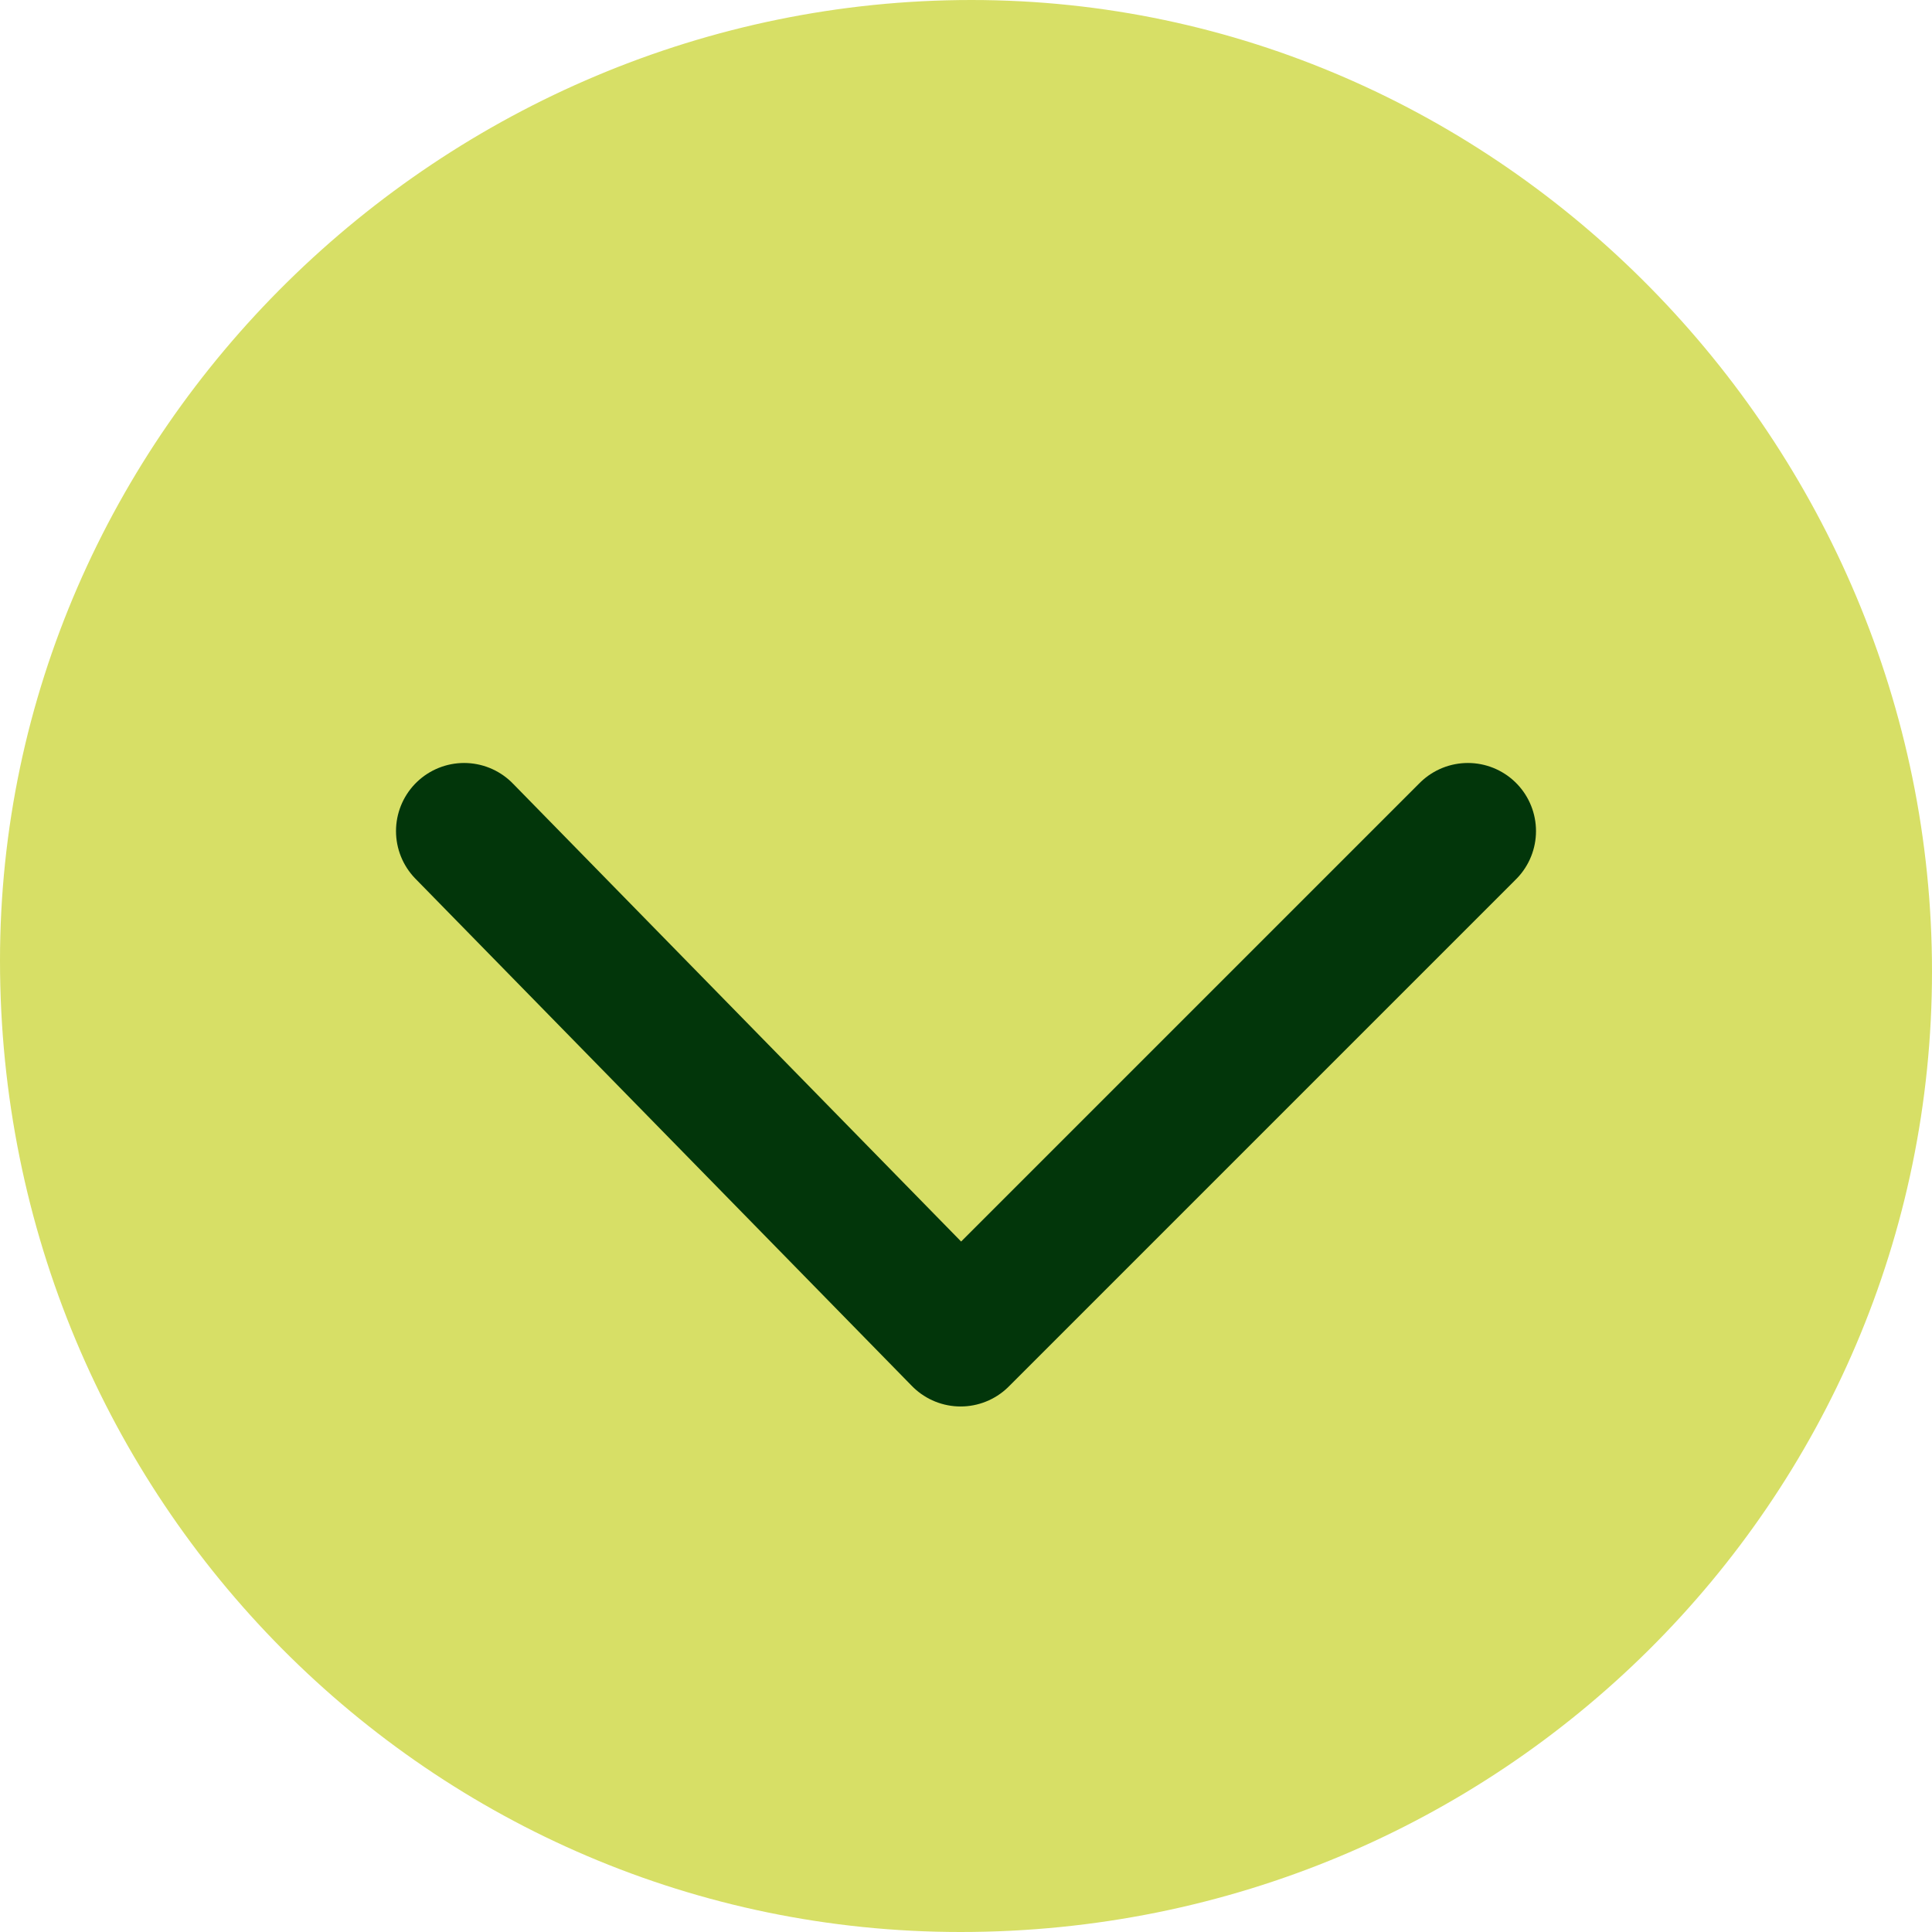
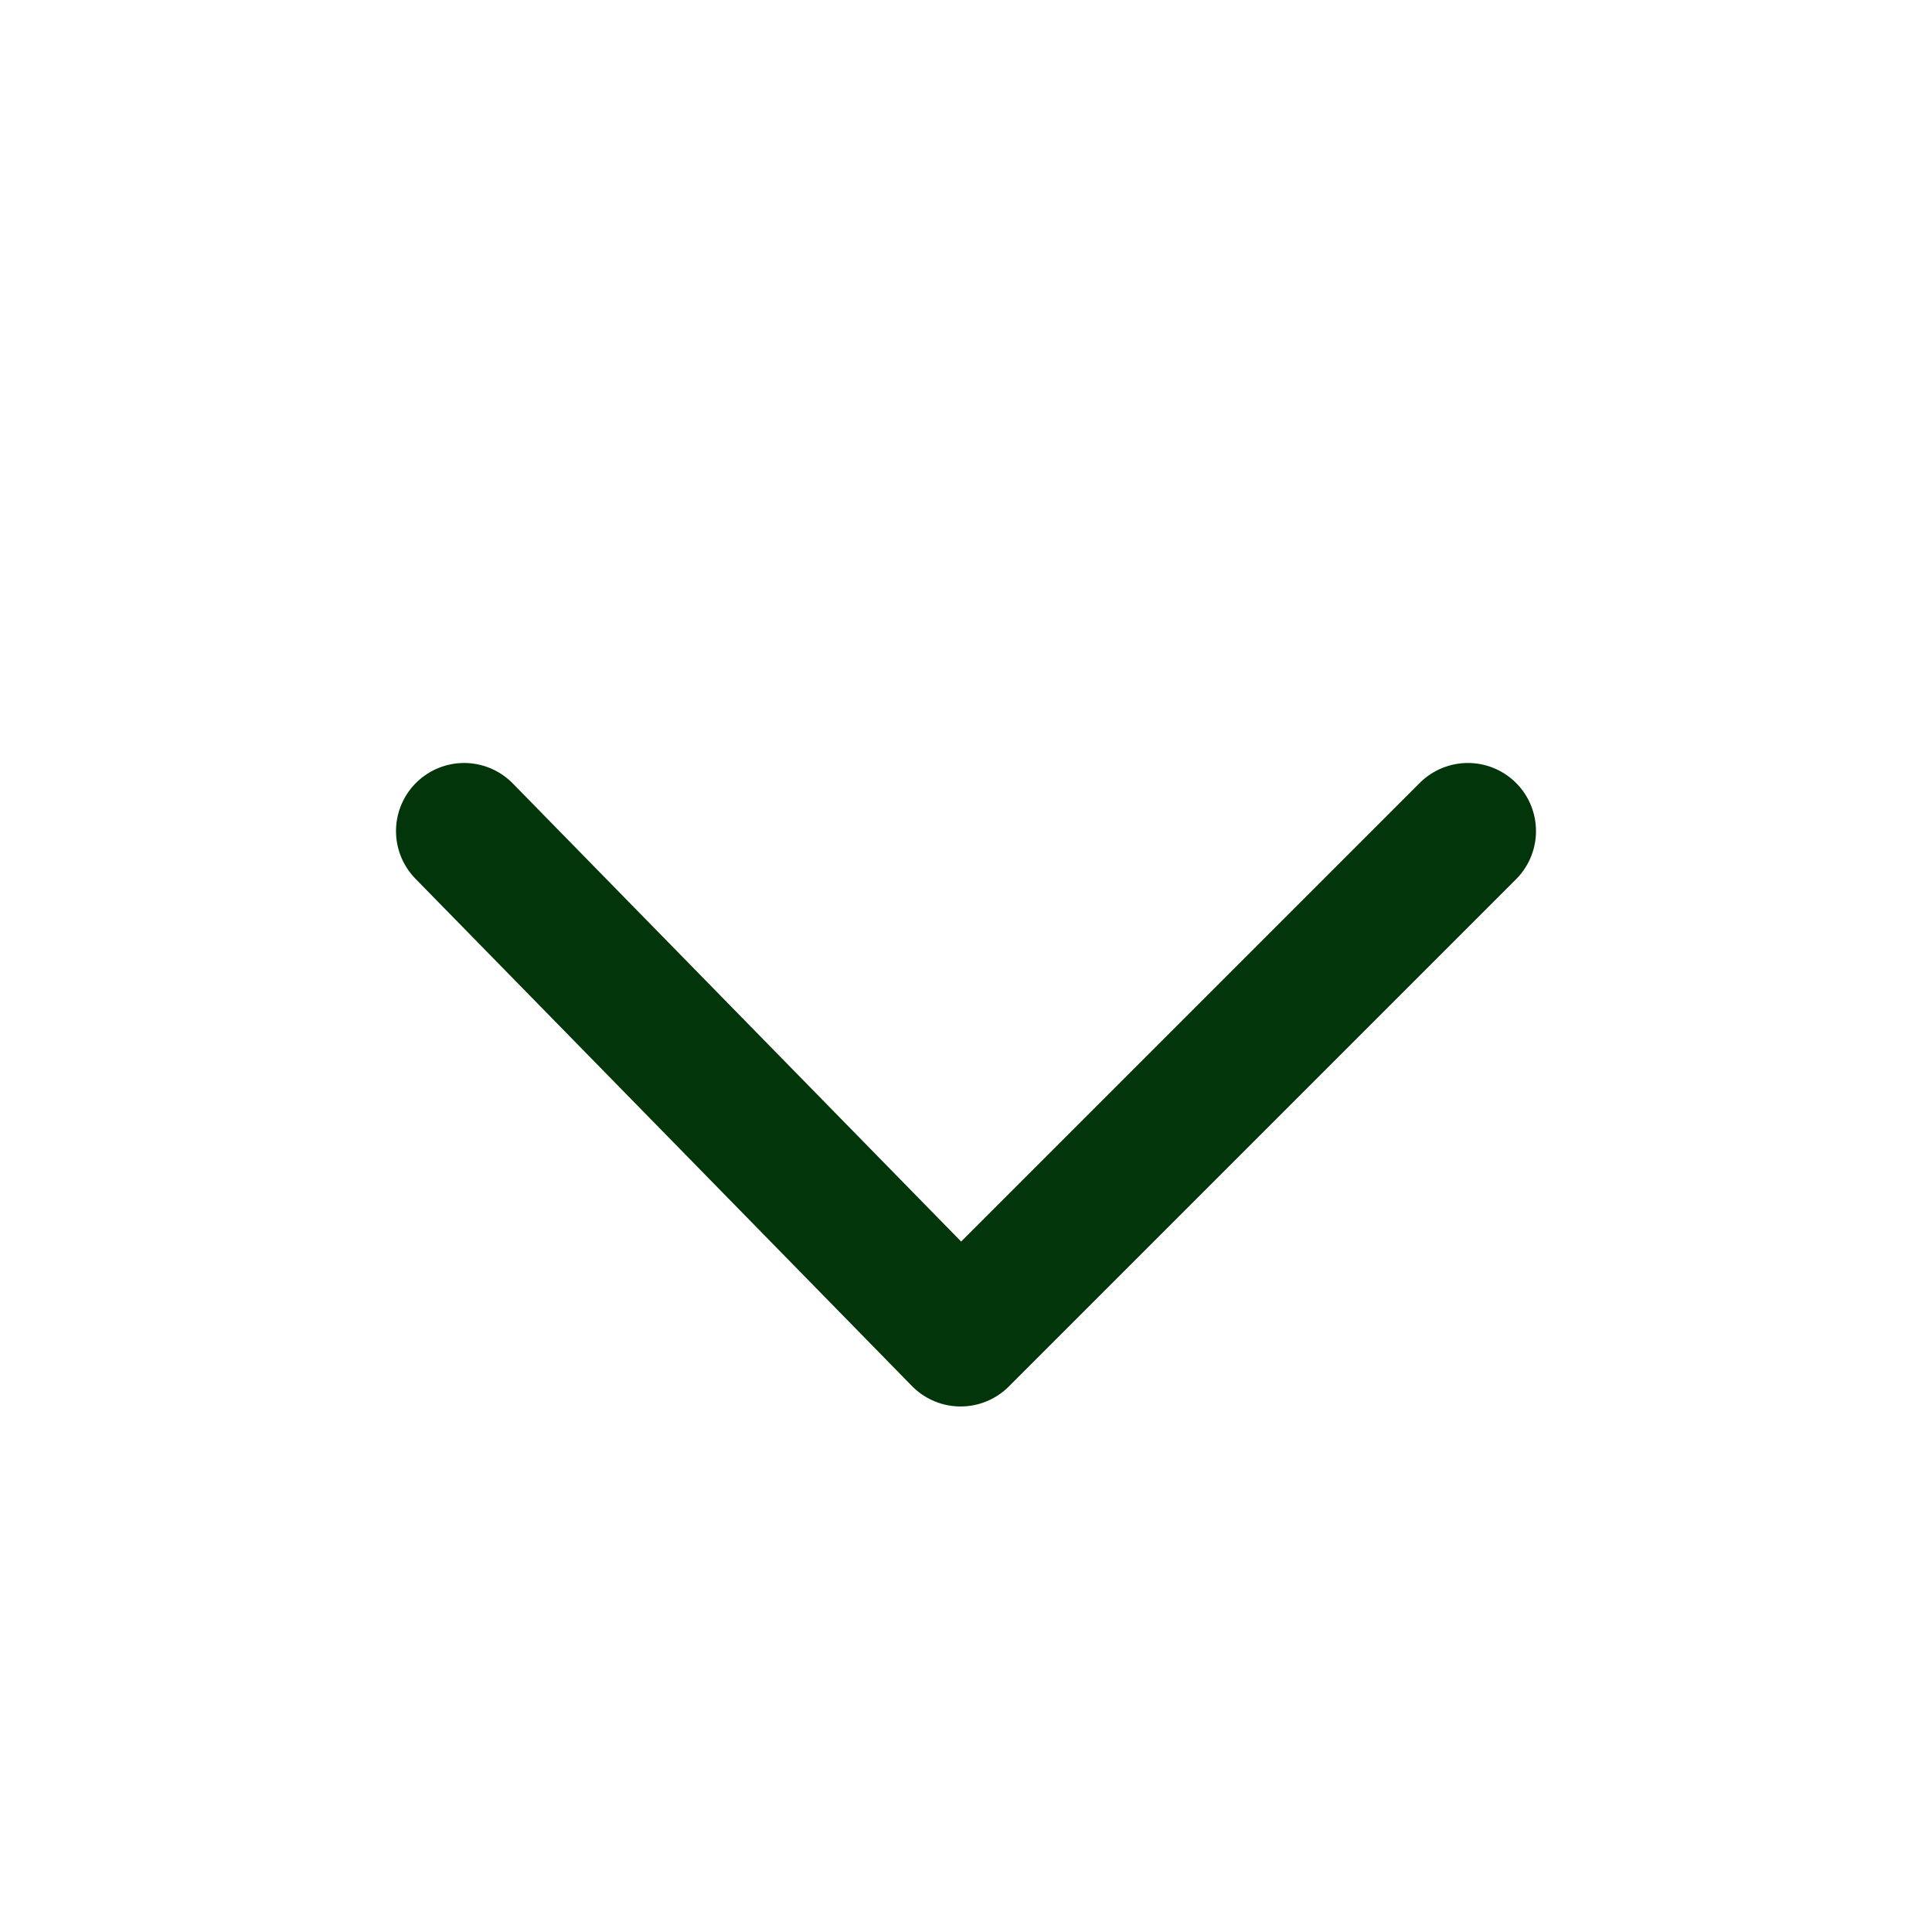
<svg xmlns="http://www.w3.org/2000/svg" version="1.1" id="Layer_1" x="0px" y="0px" viewBox="0 0 17.9 17.9" style="enable-background:new 0 0 17.9 17.9;" xml:space="preserve">
  <style type="text/css">
	.st0{fill:#D7DF66;}
	.st1{fill:none;stroke:#02360A;stroke-width:1.262;stroke-linecap:round;stroke-linejoin:round;}
</style>
-   <path class="st0" d="M0,8.9C0,4,4.1,0,9,0s8.9,4.1,8.9,9c0,4.9-4,8.9-9,8.9C4,17.9,0,13.9,0,8.9C0,9,0,9,0,8.9" />
  <polyline class="st1" points="4.3,7.7 8.9,12.4 13.6,7.7 " />
</svg>